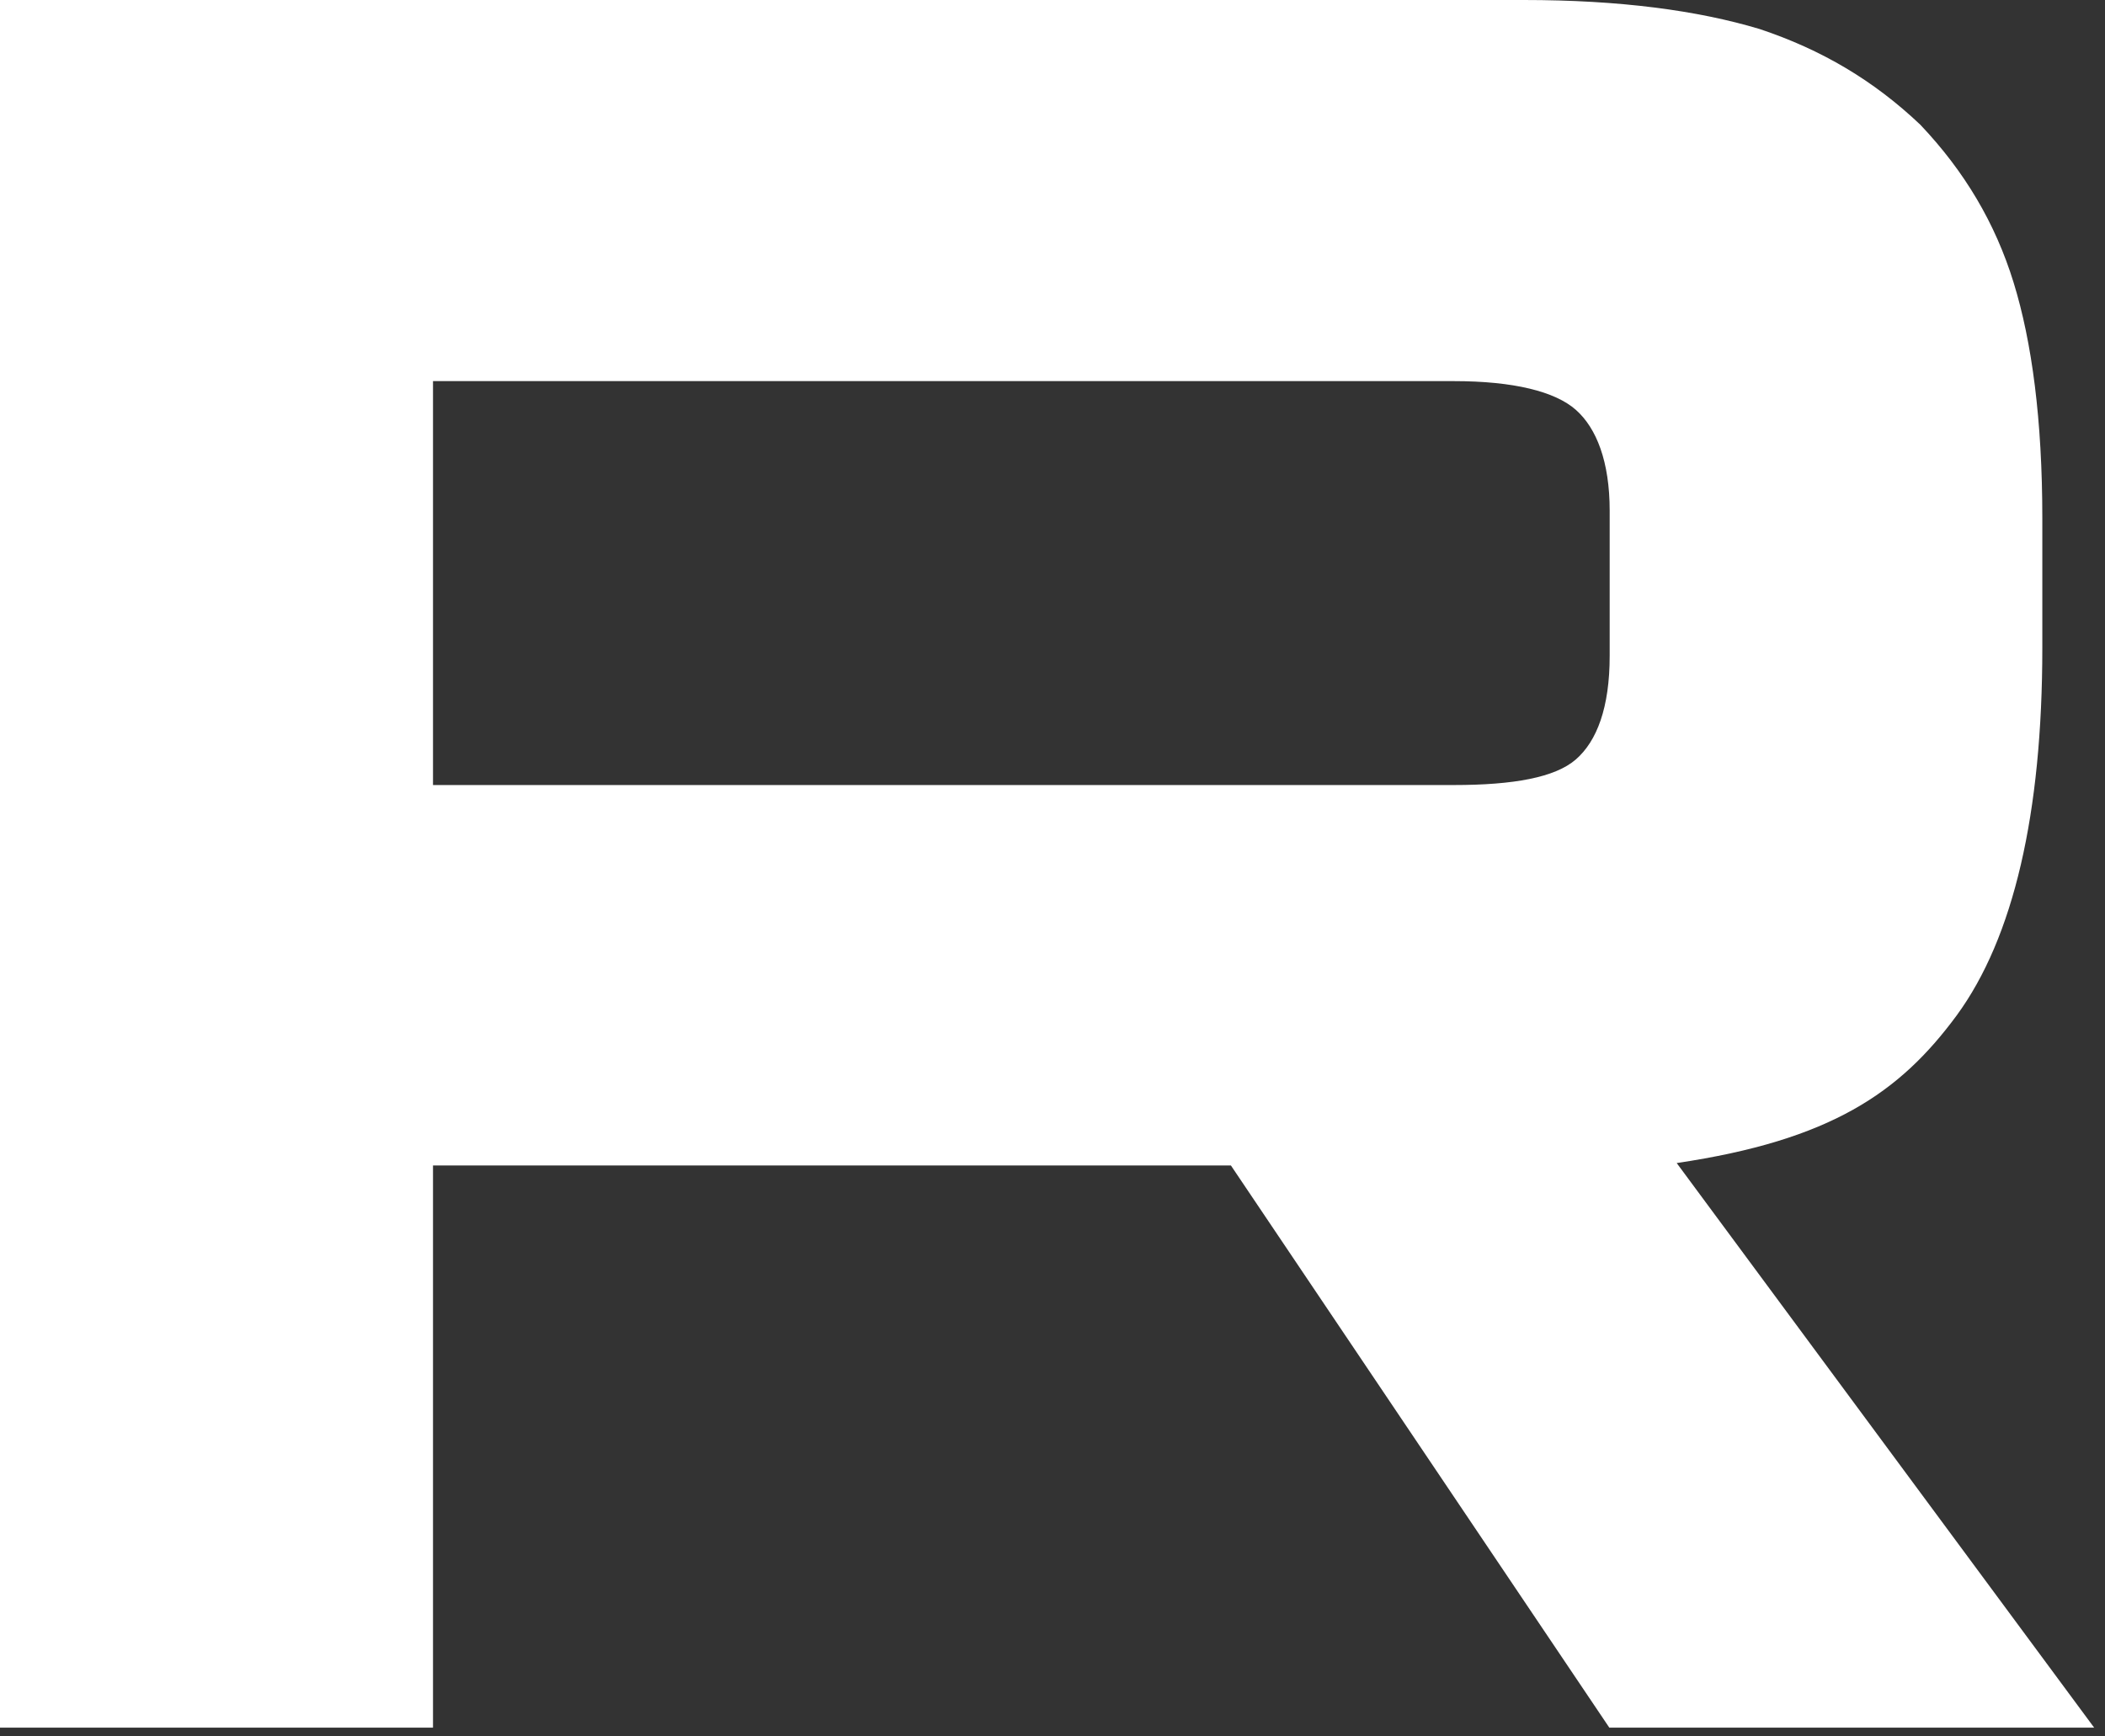
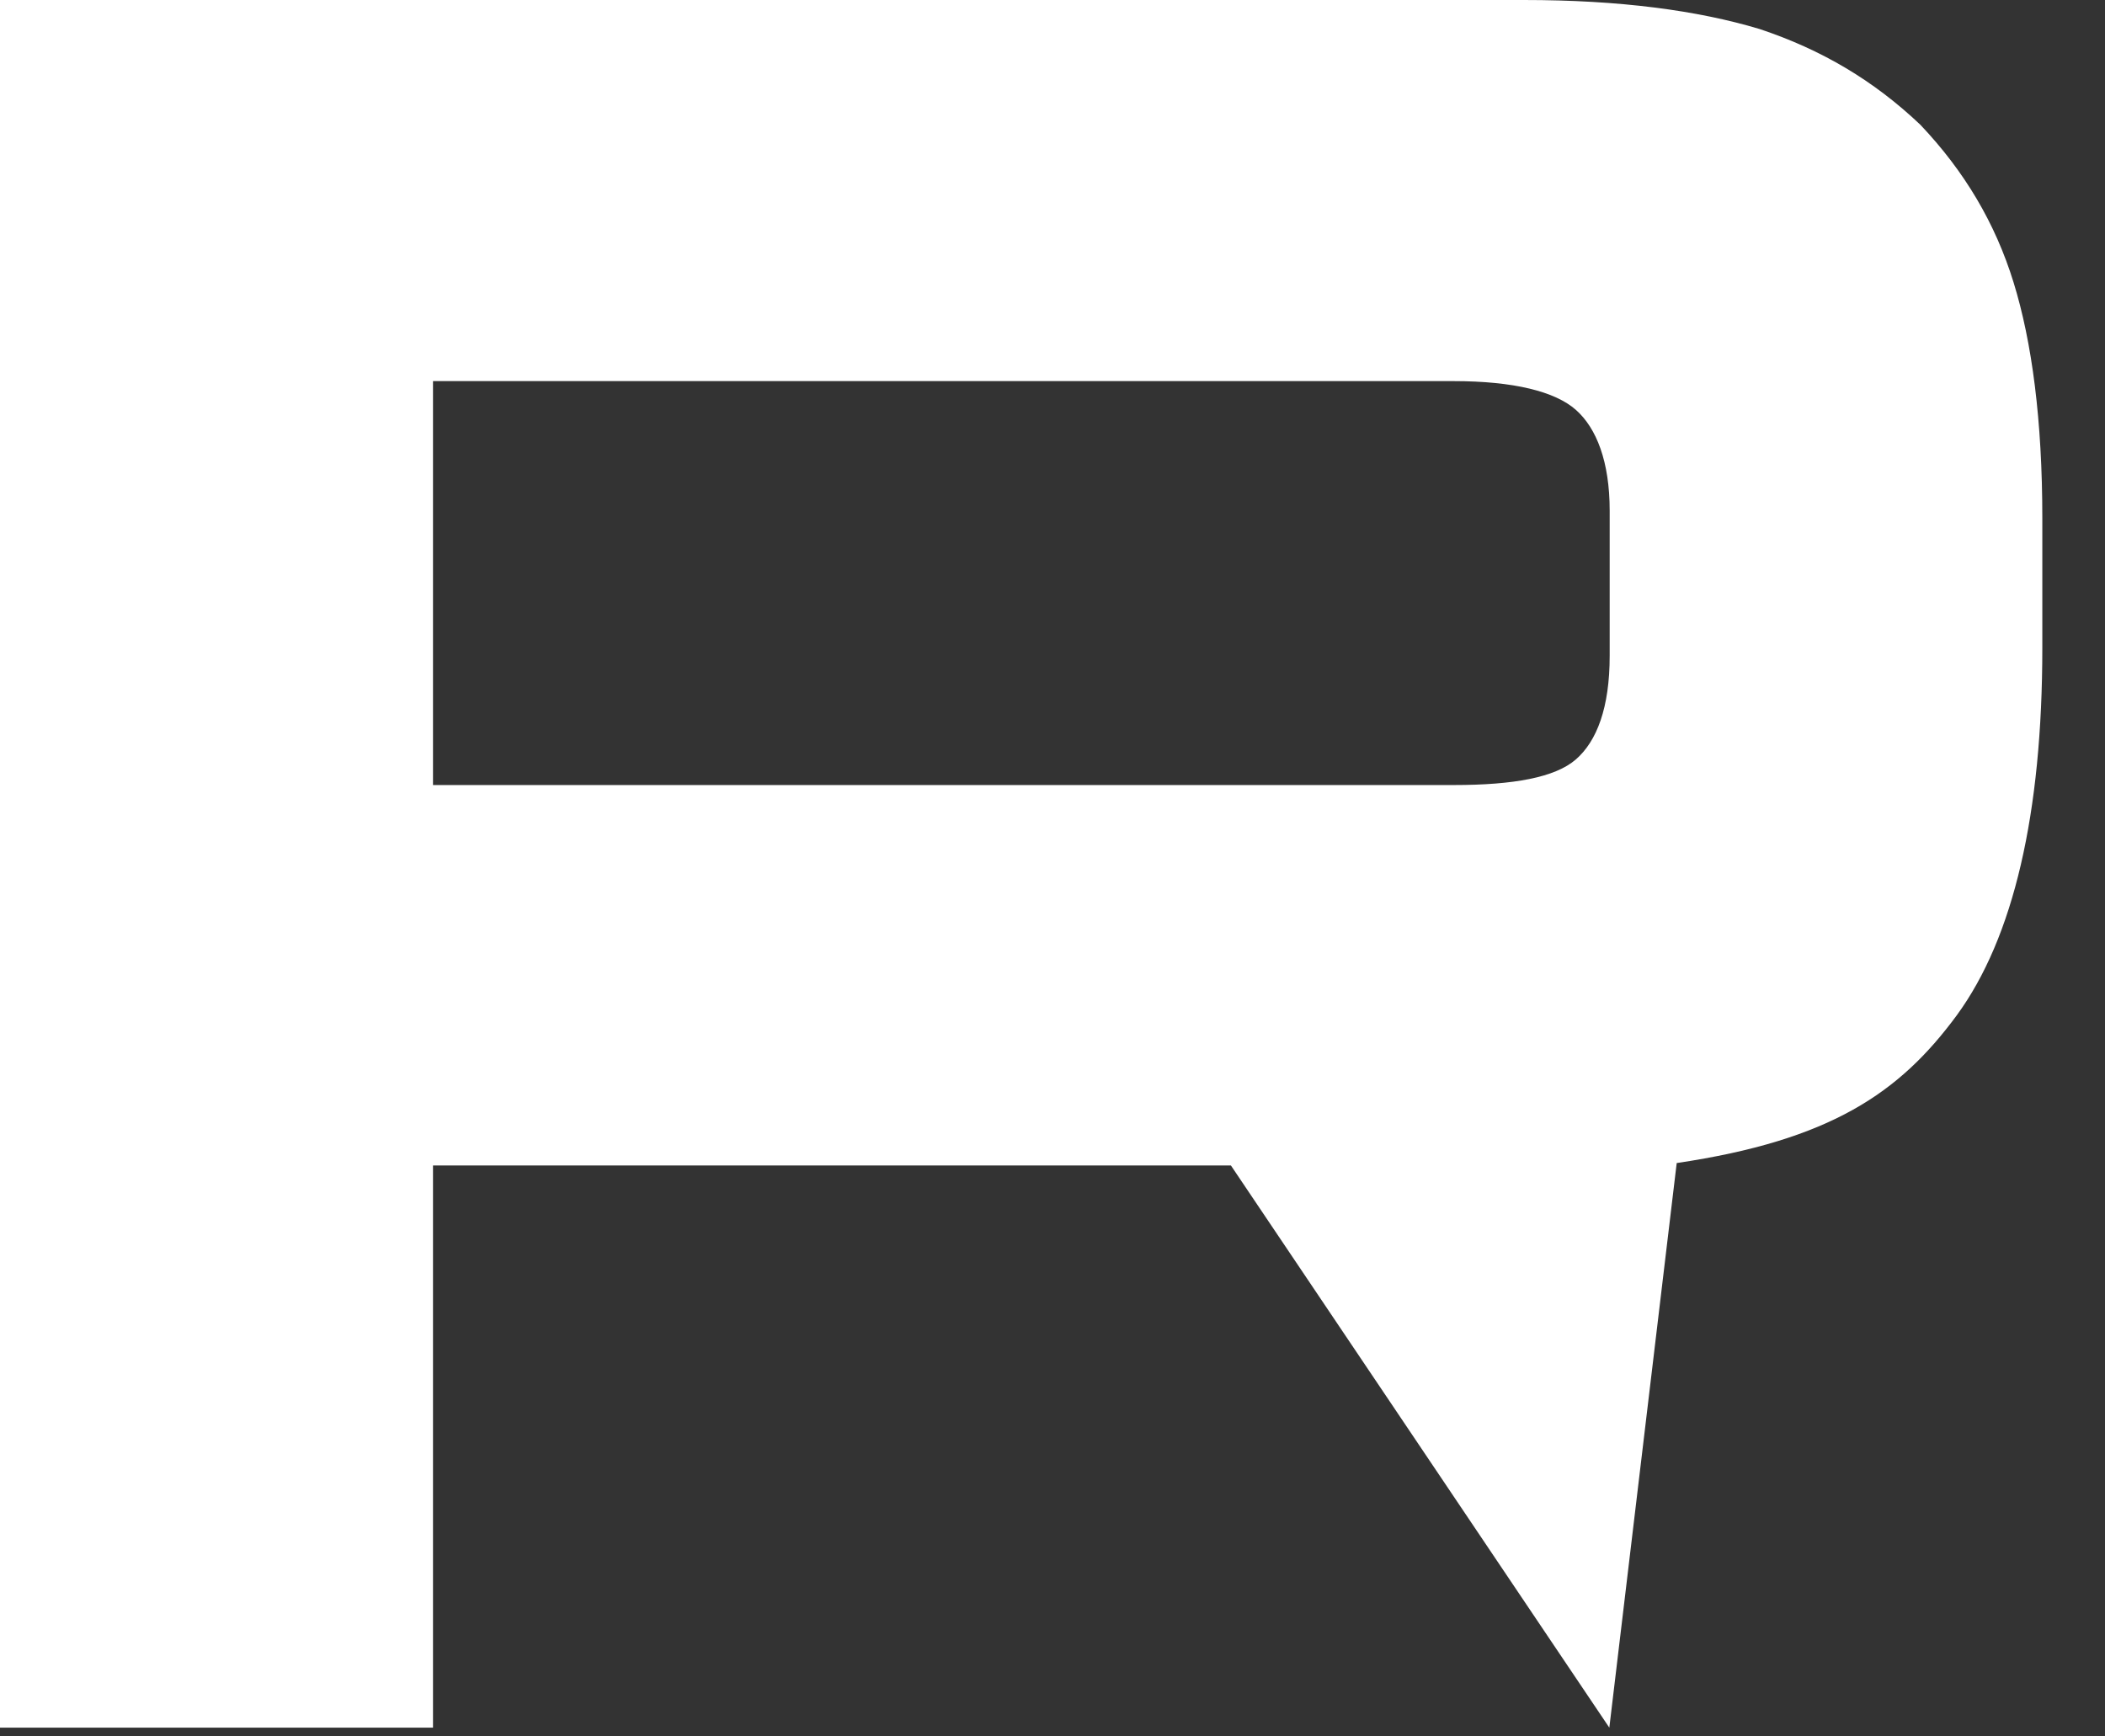
<svg xmlns="http://www.w3.org/2000/svg" width="120" height="99" viewBox="0 0 120 99" fill="none">
  <rect x="0" y="0" width="120" height="99" fill="#333333" stroke="none" />
-   <path d="M82.878 44.758H24.684V21.729H82.878C86.286 21.729 88.65 22.32 89.832 23.364C91.014 24.408 91.763 26.319 91.763 29.117V37.391C91.763 40.346 91.034 42.257 89.832 43.301C88.65 44.325 86.286 44.758 82.878 44.758ZM86.877 0H0V98.5H24.684V66.448H70.171L91.743 98.5H119.382L95.584 66.31C104.351 65.01 108.291 62.311 111.541 57.898C114.792 53.466 116.427 46.374 116.427 36.938V29.55C116.427 23.936 115.836 19.503 114.792 16.115C113.748 12.726 111.995 9.771 109.473 7.112C106.813 4.59 103.858 2.837 100.312 1.655C96.766 0.591 92.334 0 86.877 0Z" fill="white" />
+   <path d="M82.878 44.758H24.684V21.729H82.878C86.286 21.729 88.65 22.32 89.832 23.364C91.014 24.408 91.763 26.319 91.763 29.117V37.391C91.763 40.346 91.034 42.257 89.832 43.301C88.65 44.325 86.286 44.758 82.878 44.758ZM86.877 0H0V98.5H24.684V66.448H70.171L91.743 98.5L95.584 66.31C104.351 65.01 108.291 62.311 111.541 57.898C114.792 53.466 116.427 46.374 116.427 36.938V29.55C116.427 23.936 115.836 19.503 114.792 16.115C113.748 12.726 111.995 9.771 109.473 7.112C106.813 4.59 103.858 2.837 100.312 1.655C96.766 0.591 92.334 0 86.877 0Z" fill="white" />
</svg>